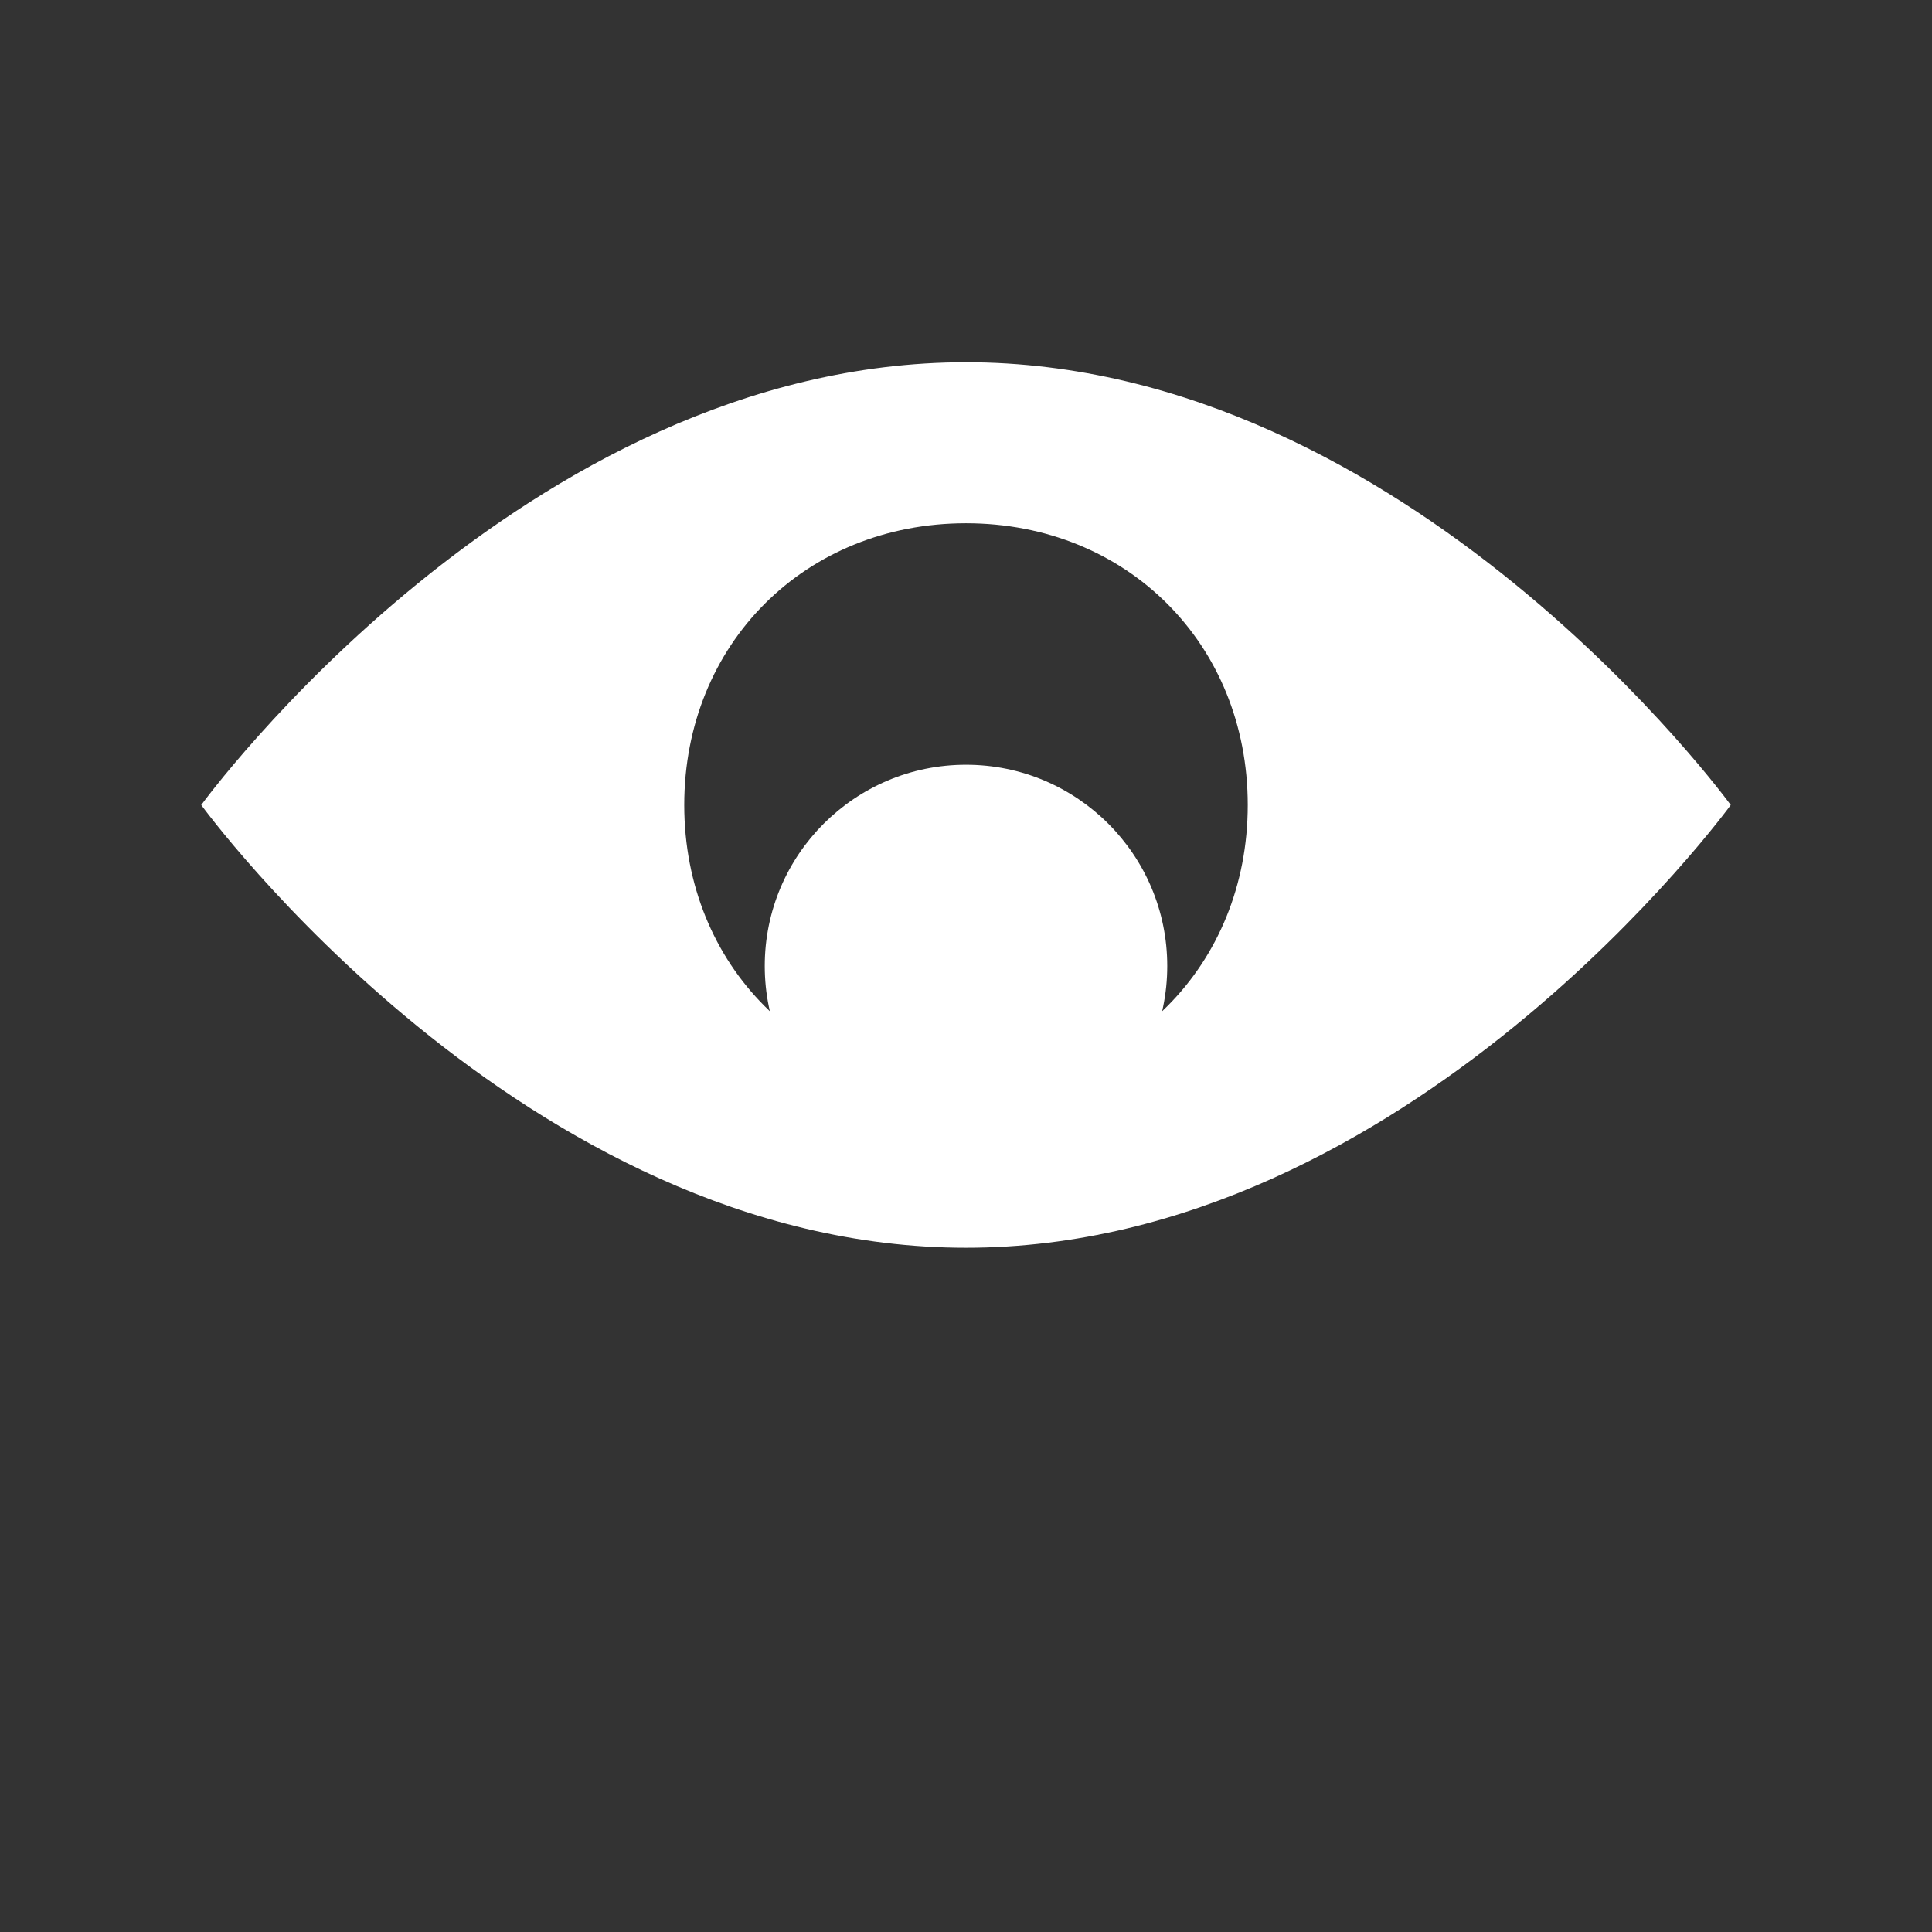
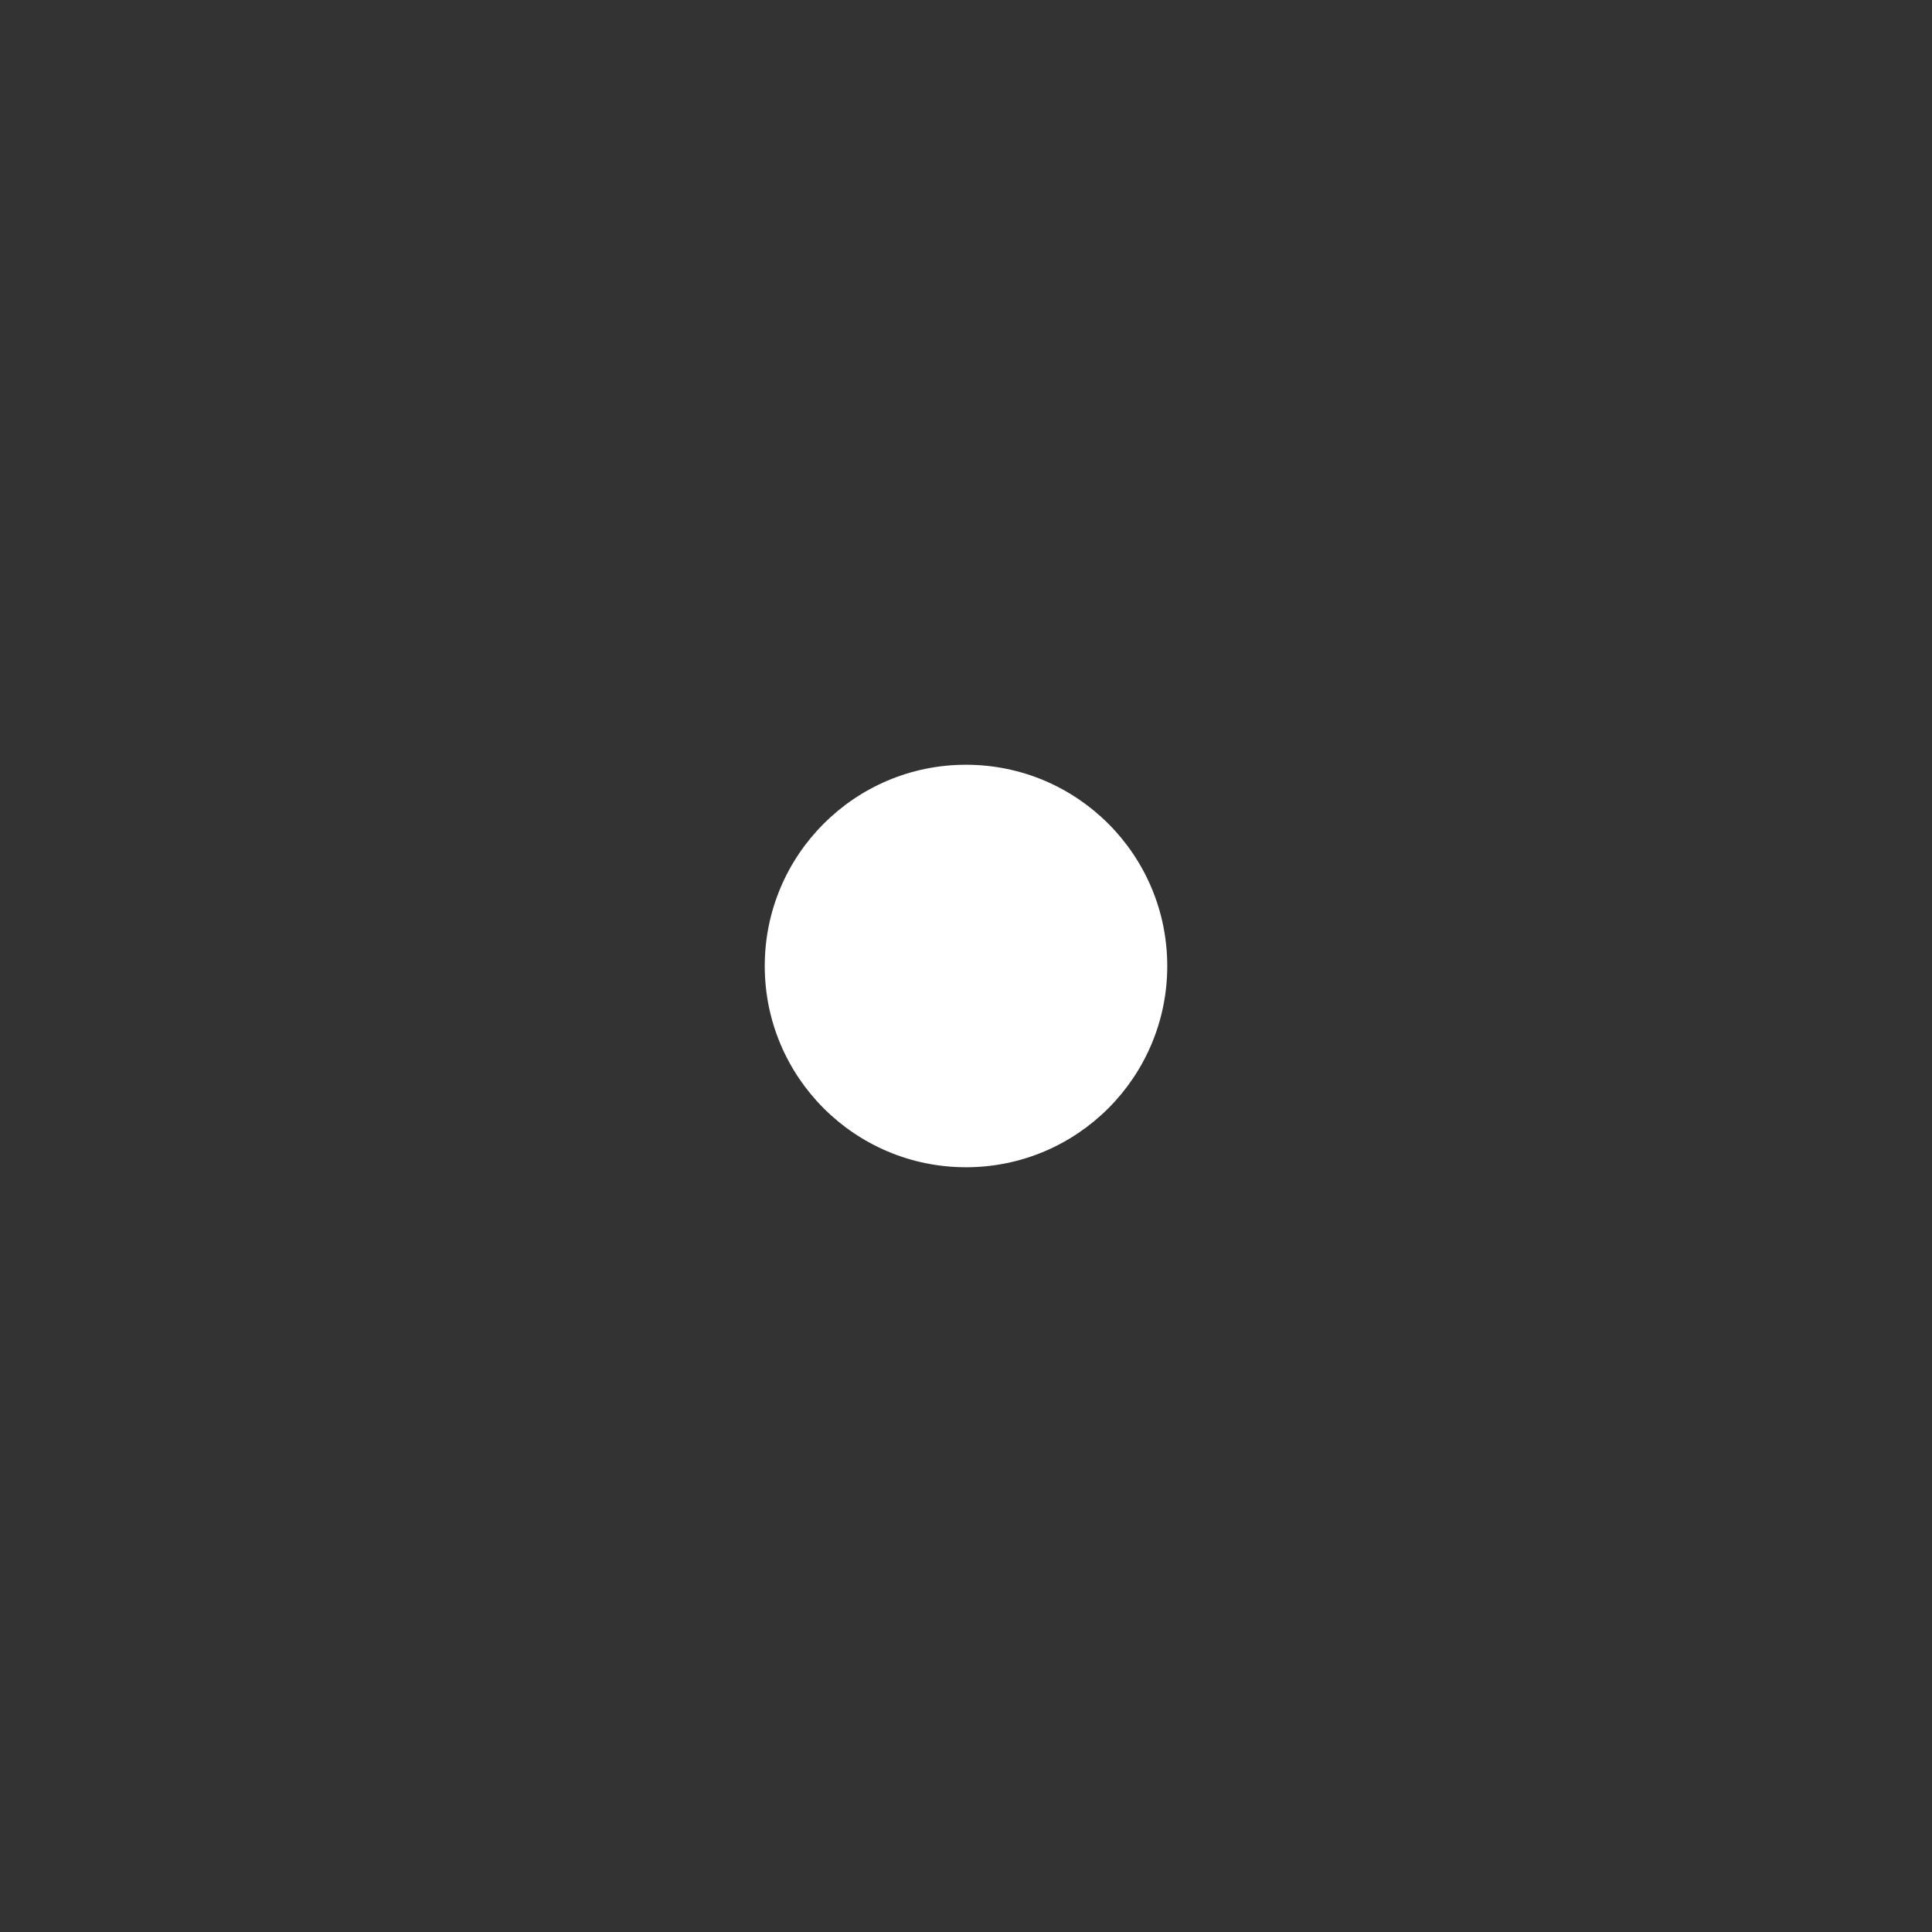
<svg xmlns="http://www.w3.org/2000/svg" viewBox="0 0 24 24" width="24" height="24" fill="white">
  <rect x="0" y="0" width="24" height="24" fill="#333333" stroke="none" />
-   <path d="M12 4.5c-5.5 0-9.5 5.5-9.5 5.5s4 5.5 9.5 5.5c5.5 0 9.5-5.5 9.5-5.5s-4-5.5-9.5-5.5zm0 9c-2 0-3.5-1.5-3.5-3.5s1.5-3.5 3.5-3.5 3.5 1.5 3.5 3.5-1.5 3.5-3.5 3.5z" />
  <circle cx="12" cy="12" r="2.5" />
</svg>